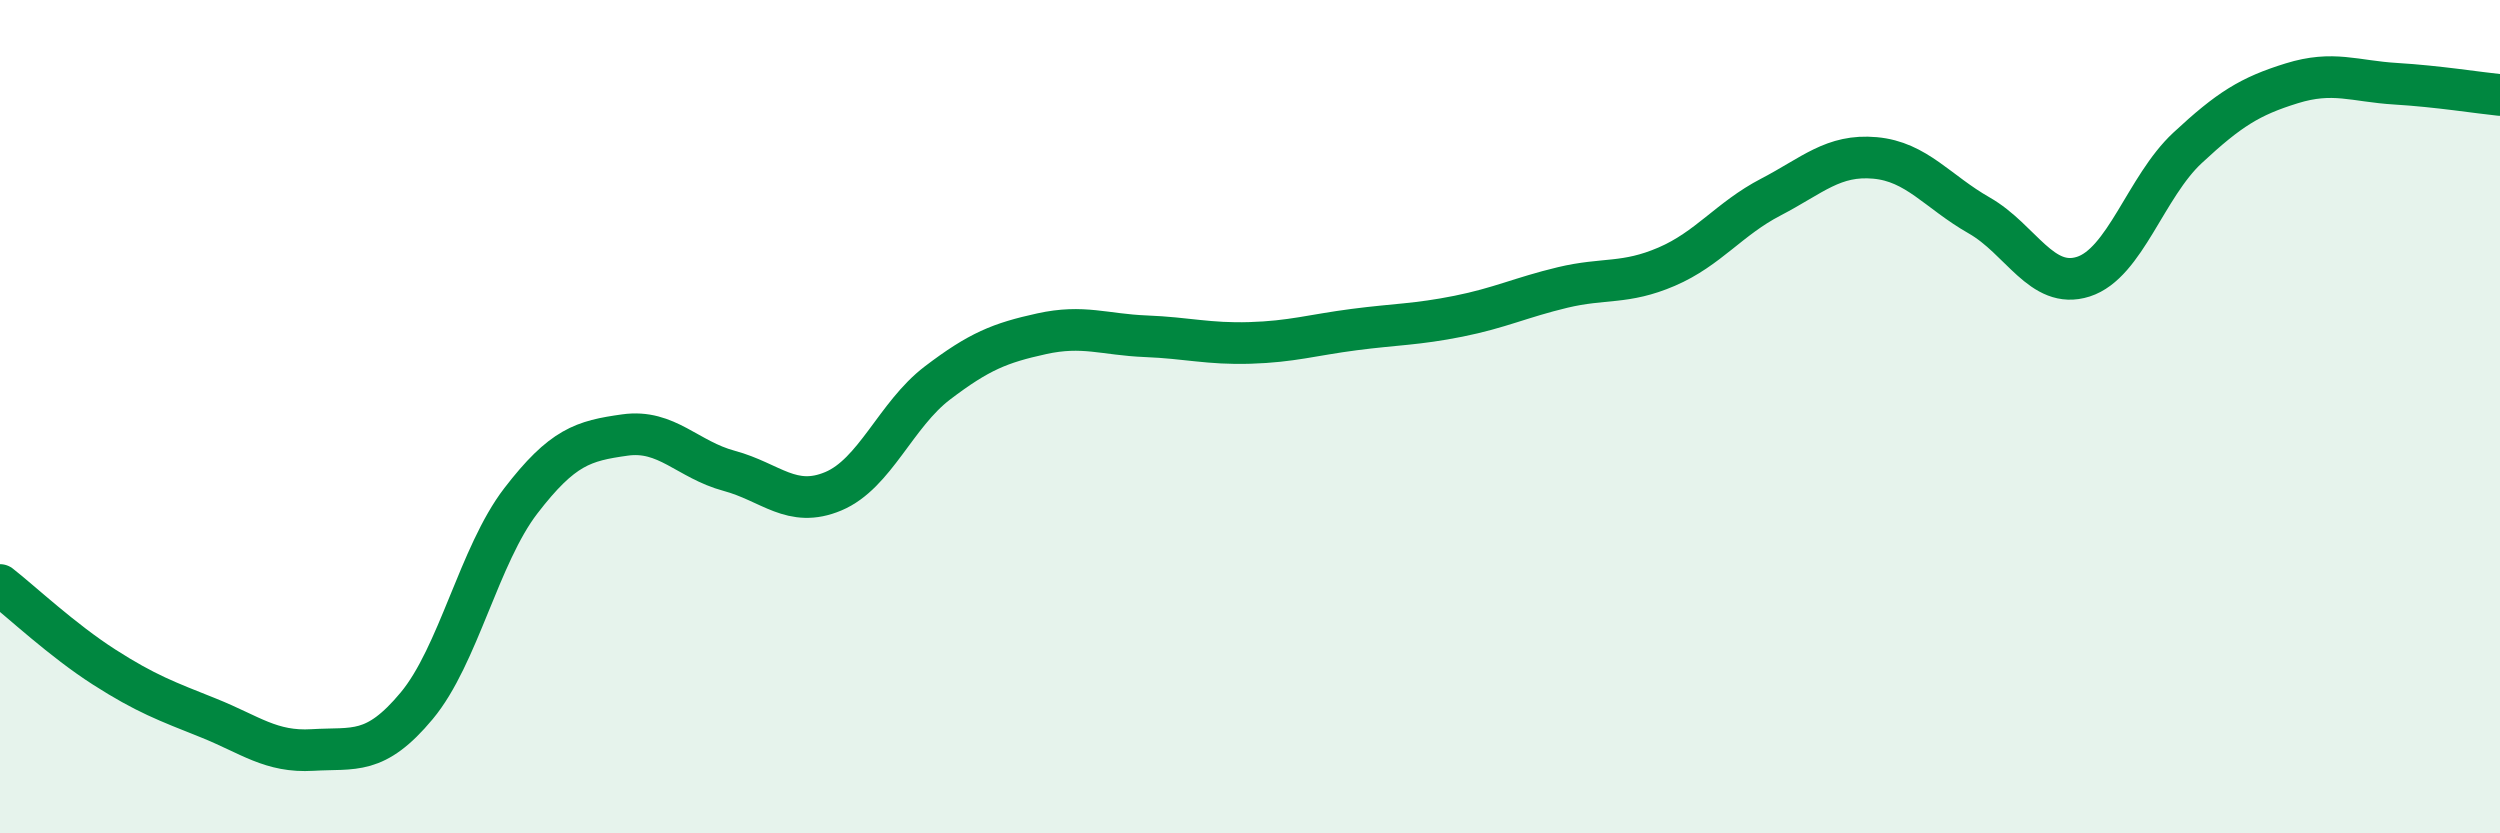
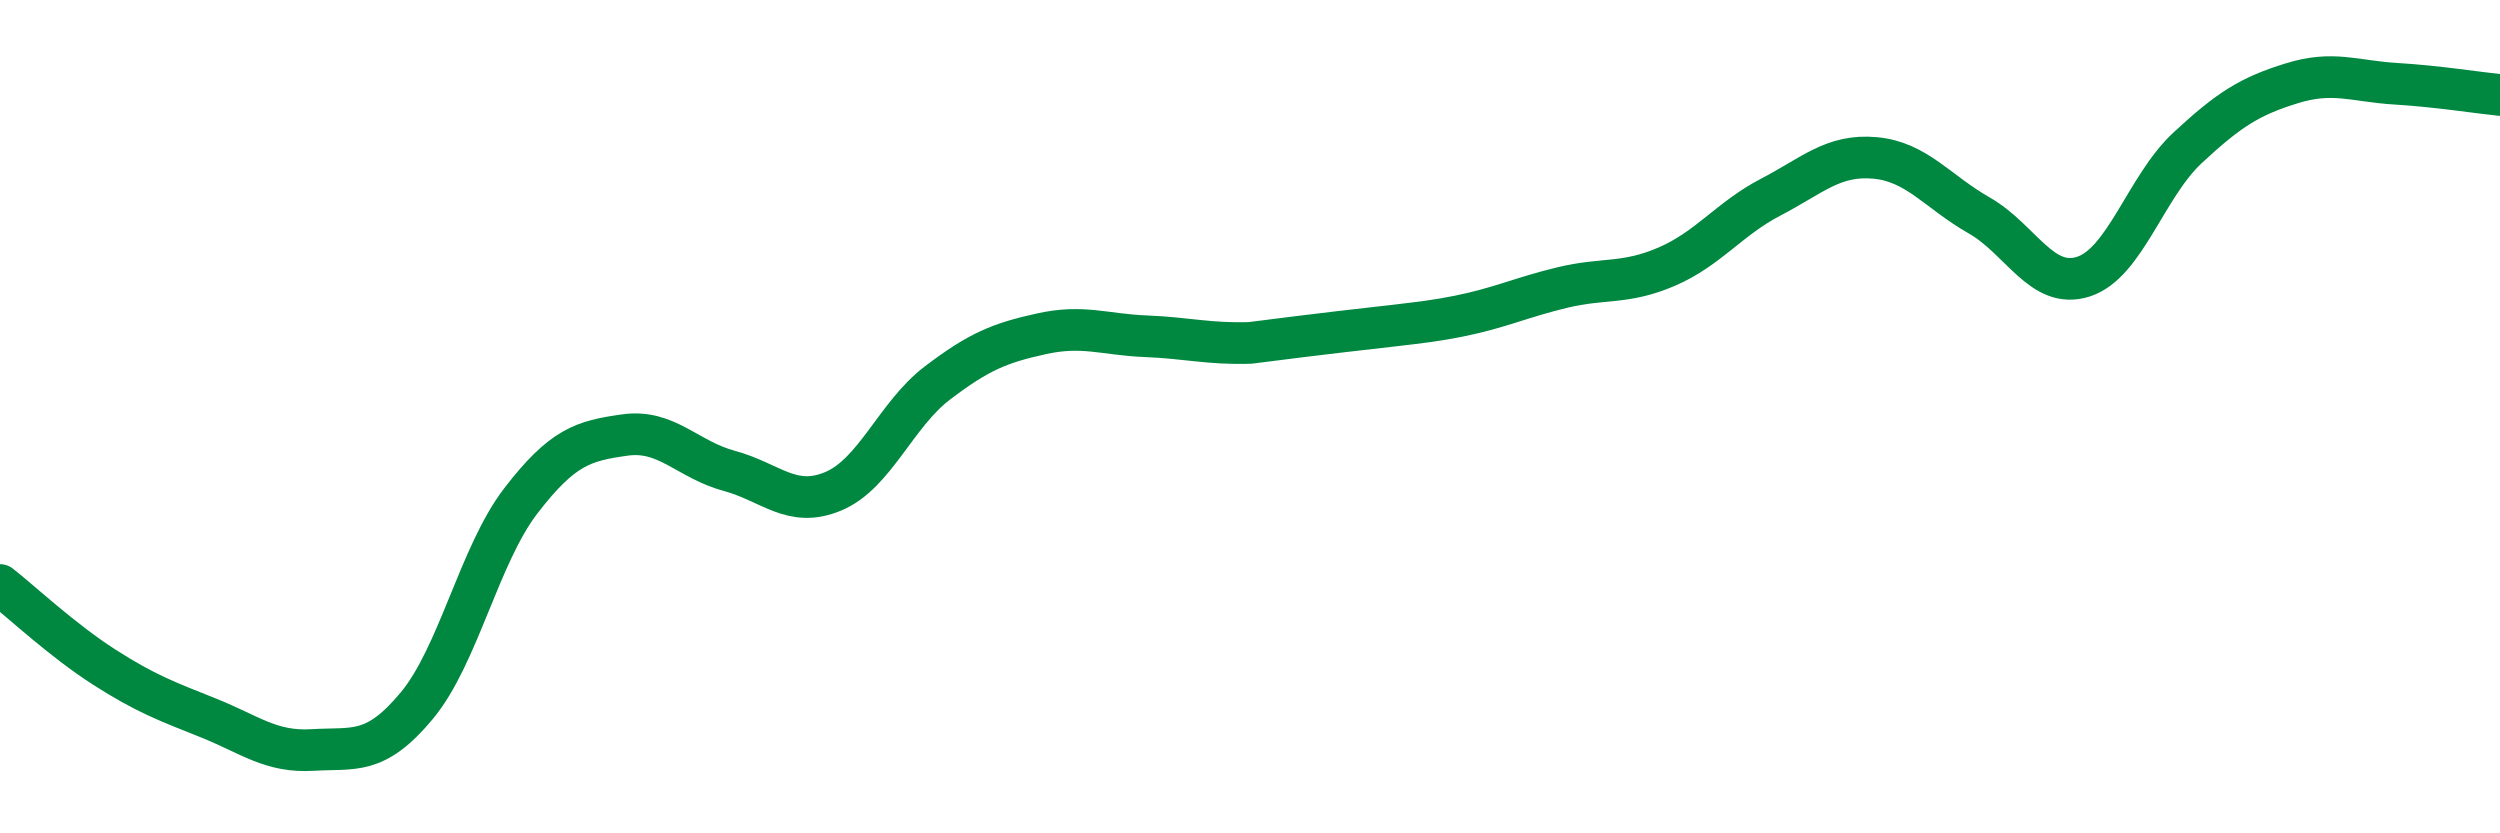
<svg xmlns="http://www.w3.org/2000/svg" width="60" height="20" viewBox="0 0 60 20">
-   <path d="M 0,14.04 C 0.5,14.43 1.5,15.37 2.5,16.01 C 3.5,16.65 4,16.83 5,17.23 C 6,17.63 6.5,18.06 7.5,18 C 8.5,17.94 9,18.14 10,16.94 C 11,15.74 11.5,13.32 12.5,12.02 C 13.5,10.72 14,10.58 15,10.44 C 16,10.3 16.5,11.03 17.5,11.3 C 18.5,11.57 19,12.21 20,11.79 C 21,11.37 21.5,9.95 22.5,9.19 C 23.5,8.43 24,8.23 25,8.01 C 26,7.79 26.5,8.03 27.5,8.07 C 28.5,8.11 29,8.26 30,8.23 C 31,8.2 31.5,8.04 32.5,7.91 C 33.5,7.78 34,7.79 35,7.59 C 36,7.39 36.5,7.14 37.5,6.9 C 38.5,6.66 39,6.83 40,6.4 C 41,5.97 41.5,5.25 42.5,4.73 C 43.5,4.21 44,3.7 45,3.79 C 46,3.88 46.5,4.6 47.5,5.17 C 48.5,5.74 49,6.96 50,6.64 C 51,6.32 51.5,4.48 52.5,3.55 C 53.5,2.62 54,2.31 55,2 C 56,1.69 56.5,1.95 57.5,2.01 C 58.5,2.07 59.5,2.23 60,2.28L60 20L0 20Z" fill="#008740" opacity="0.1" stroke-linecap="round" stroke-linejoin="round" />
-   <path d="M 0,14.04 C 0.5,14.43 1.5,15.37 2.5,16.01 C 3.5,16.65 4,16.83 5,17.23 C 6,17.63 6.5,18.06 7.5,18 C 8.5,17.94 9,18.14 10,16.94 C 11,15.74 11.5,13.32 12.5,12.02 C 13.5,10.72 14,10.58 15,10.44 C 16,10.3 16.5,11.03 17.5,11.3 C 18.5,11.57 19,12.21 20,11.79 C 21,11.37 21.5,9.95 22.5,9.19 C 23.5,8.43 24,8.23 25,8.01 C 26,7.79 26.5,8.03 27.5,8.07 C 28.5,8.11 29,8.26 30,8.23 C 31,8.2 31.5,8.04 32.5,7.91 C 33.5,7.78 34,7.79 35,7.59 C 36,7.39 36.5,7.14 37.5,6.9 C 38.5,6.66 39,6.83 40,6.4 C 41,5.97 41.5,5.25 42.5,4.73 C 43.5,4.21 44,3.7 45,3.79 C 46,3.88 46.5,4.6 47.5,5.17 C 48.5,5.74 49,6.96 50,6.64 C 51,6.32 51.5,4.48 52.5,3.55 C 53.5,2.62 54,2.31 55,2 C 56,1.69 56.5,1.95 57.5,2.01 C 58.5,2.07 59.5,2.23 60,2.28" stroke="#008740" stroke-width="1" fill="none" stroke-linecap="round" stroke-linejoin="round" />
+   <path d="M 0,14.04 C 0.5,14.43 1.5,15.37 2.5,16.01 C 3.5,16.65 4,16.83 5,17.23 C 6,17.63 6.5,18.06 7.5,18 C 8.5,17.94 9,18.14 10,16.94 C 11,15.74 11.5,13.32 12.5,12.02 C 13.5,10.72 14,10.58 15,10.44 C 16,10.3 16.5,11.03 17.5,11.3 C 18.5,11.57 19,12.21 20,11.79 C 21,11.37 21.5,9.95 22.5,9.19 C 23.5,8.43 24,8.23 25,8.01 C 26,7.79 26.5,8.03 27.5,8.07 C 28.5,8.11 29,8.26 30,8.23 C 33.5,7.78 34,7.79 35,7.59 C 36,7.39 36.5,7.14 37.5,6.9 C 38.5,6.66 39,6.83 40,6.4 C 41,5.97 41.5,5.25 42.5,4.73 C 43.5,4.21 44,3.7 45,3.79 C 46,3.88 46.5,4.6 47.5,5.17 C 48.5,5.74 49,6.96 50,6.64 C 51,6.32 51.5,4.48 52.5,3.55 C 53.5,2.62 54,2.31 55,2 C 56,1.69 56.5,1.95 57.5,2.01 C 58.5,2.07 59.5,2.23 60,2.28" stroke="#008740" stroke-width="1" fill="none" stroke-linecap="round" stroke-linejoin="round" />
</svg>